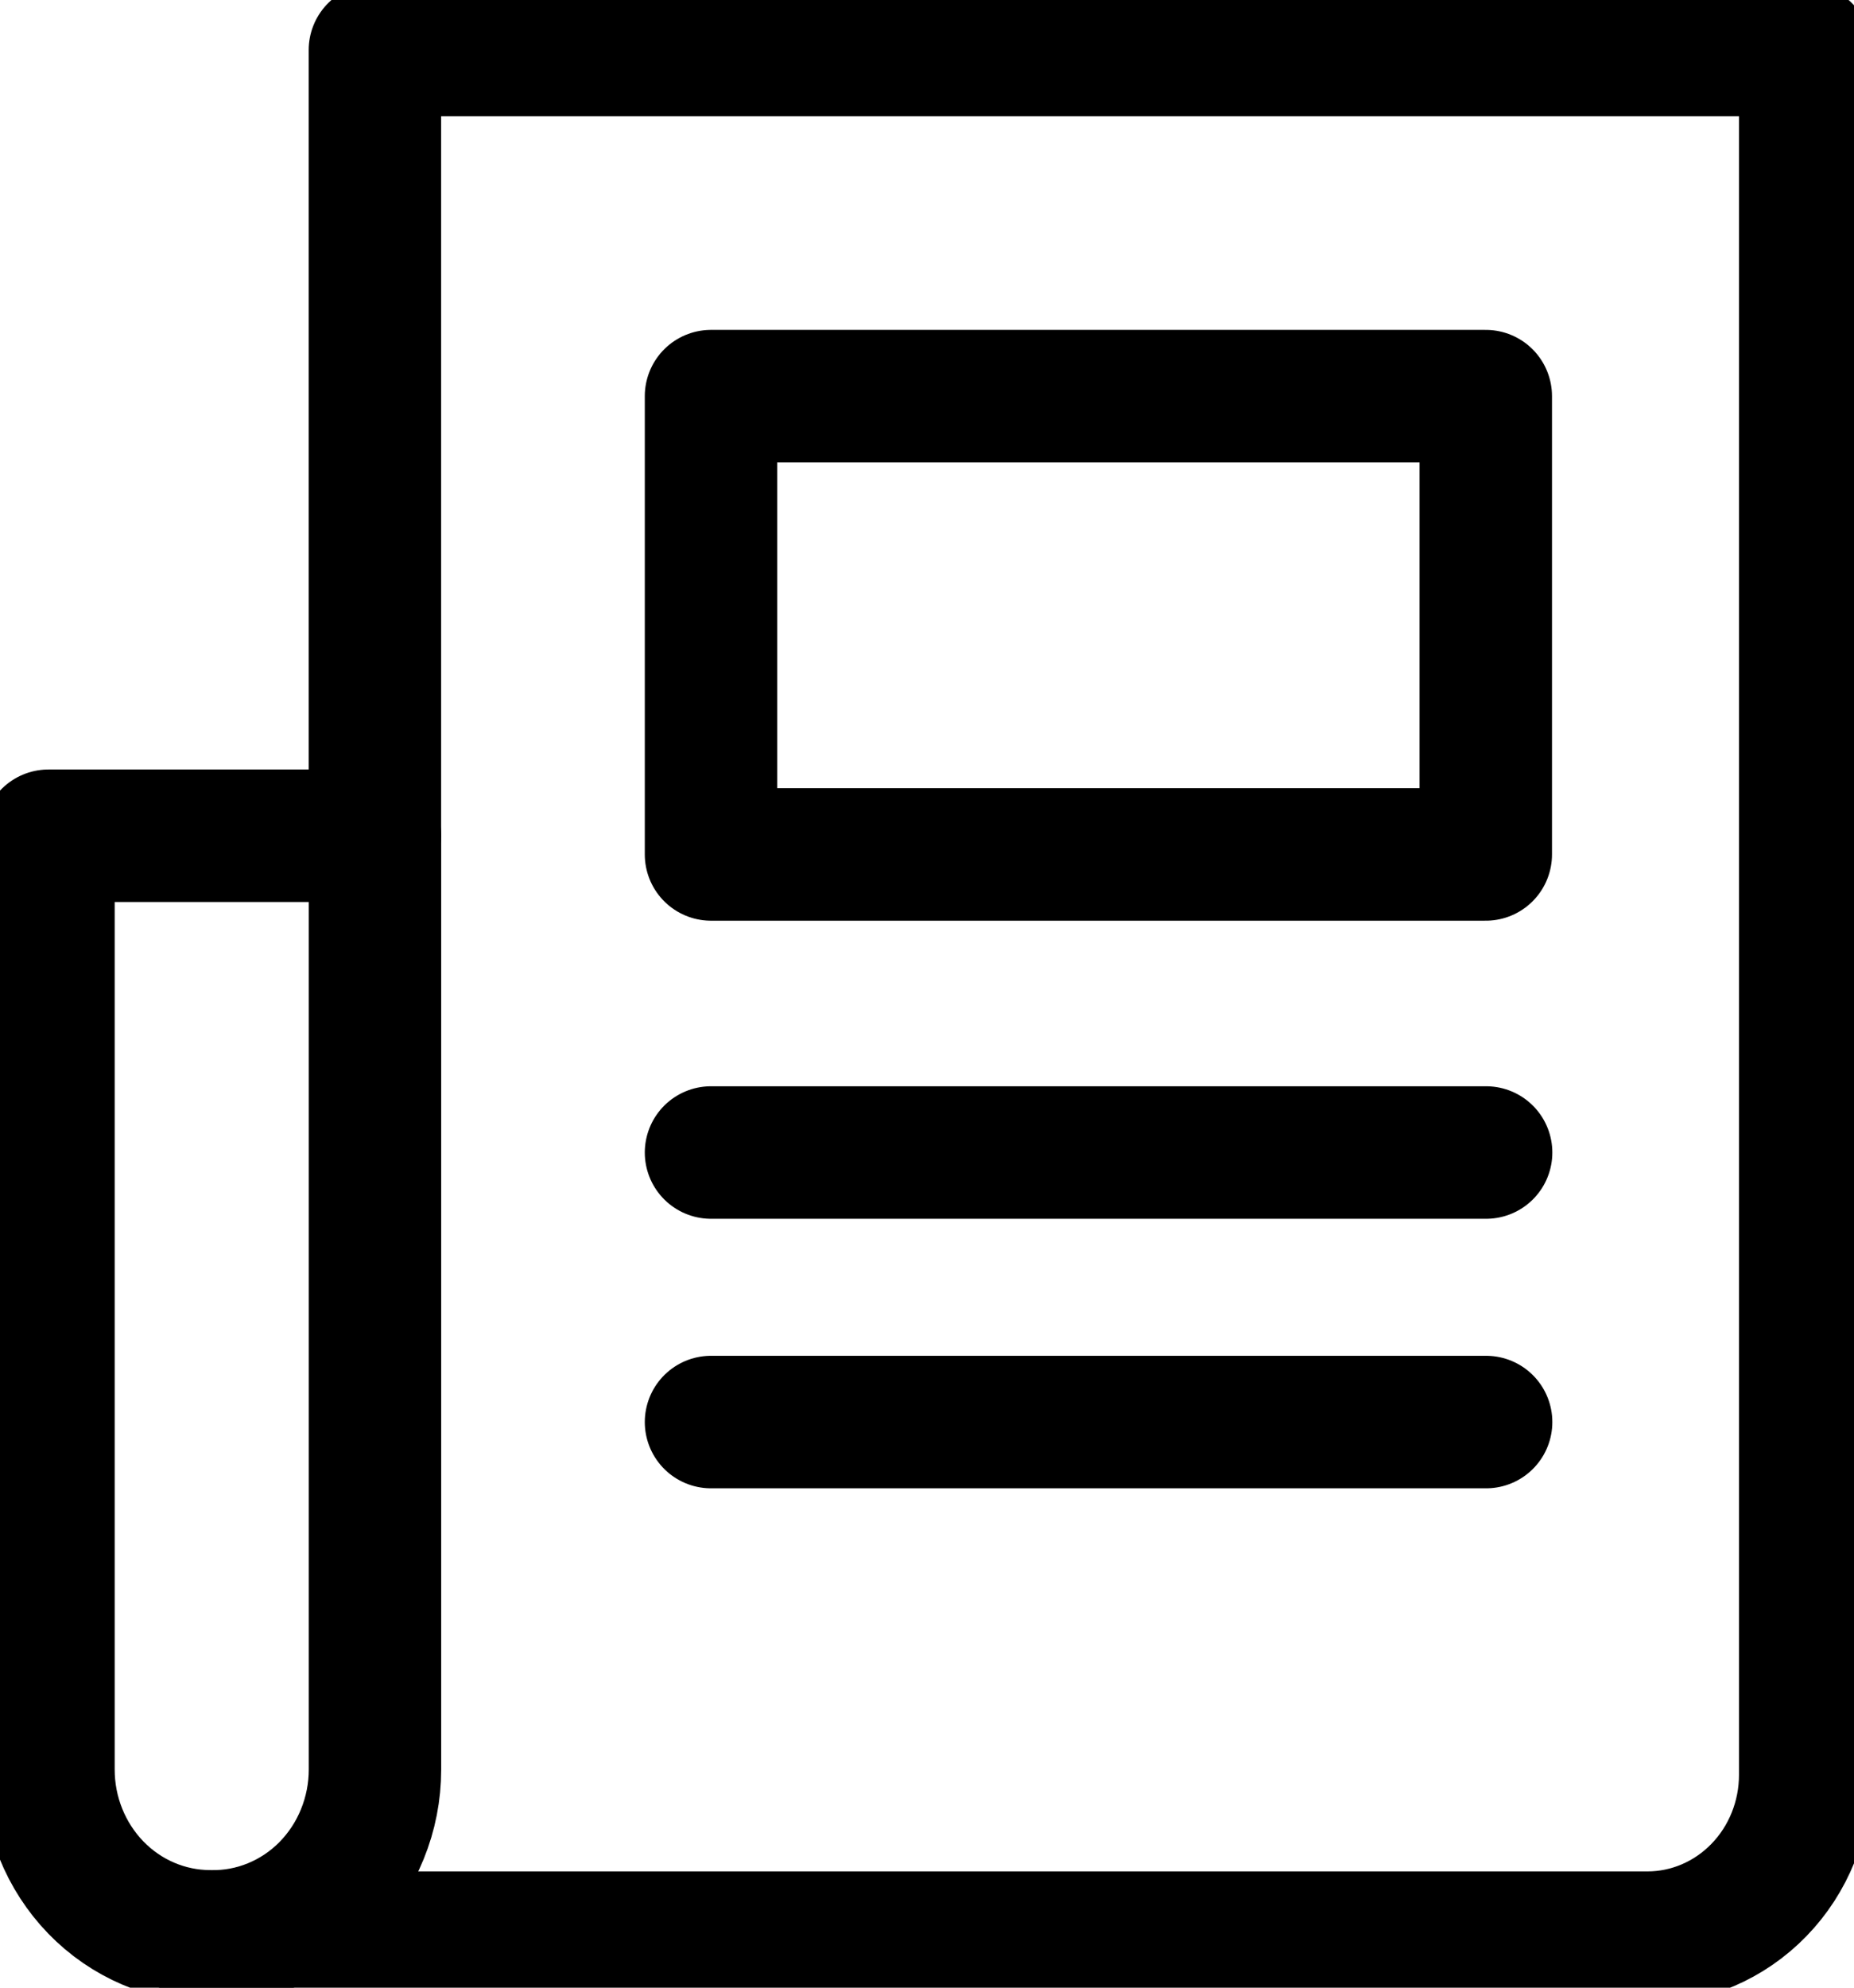
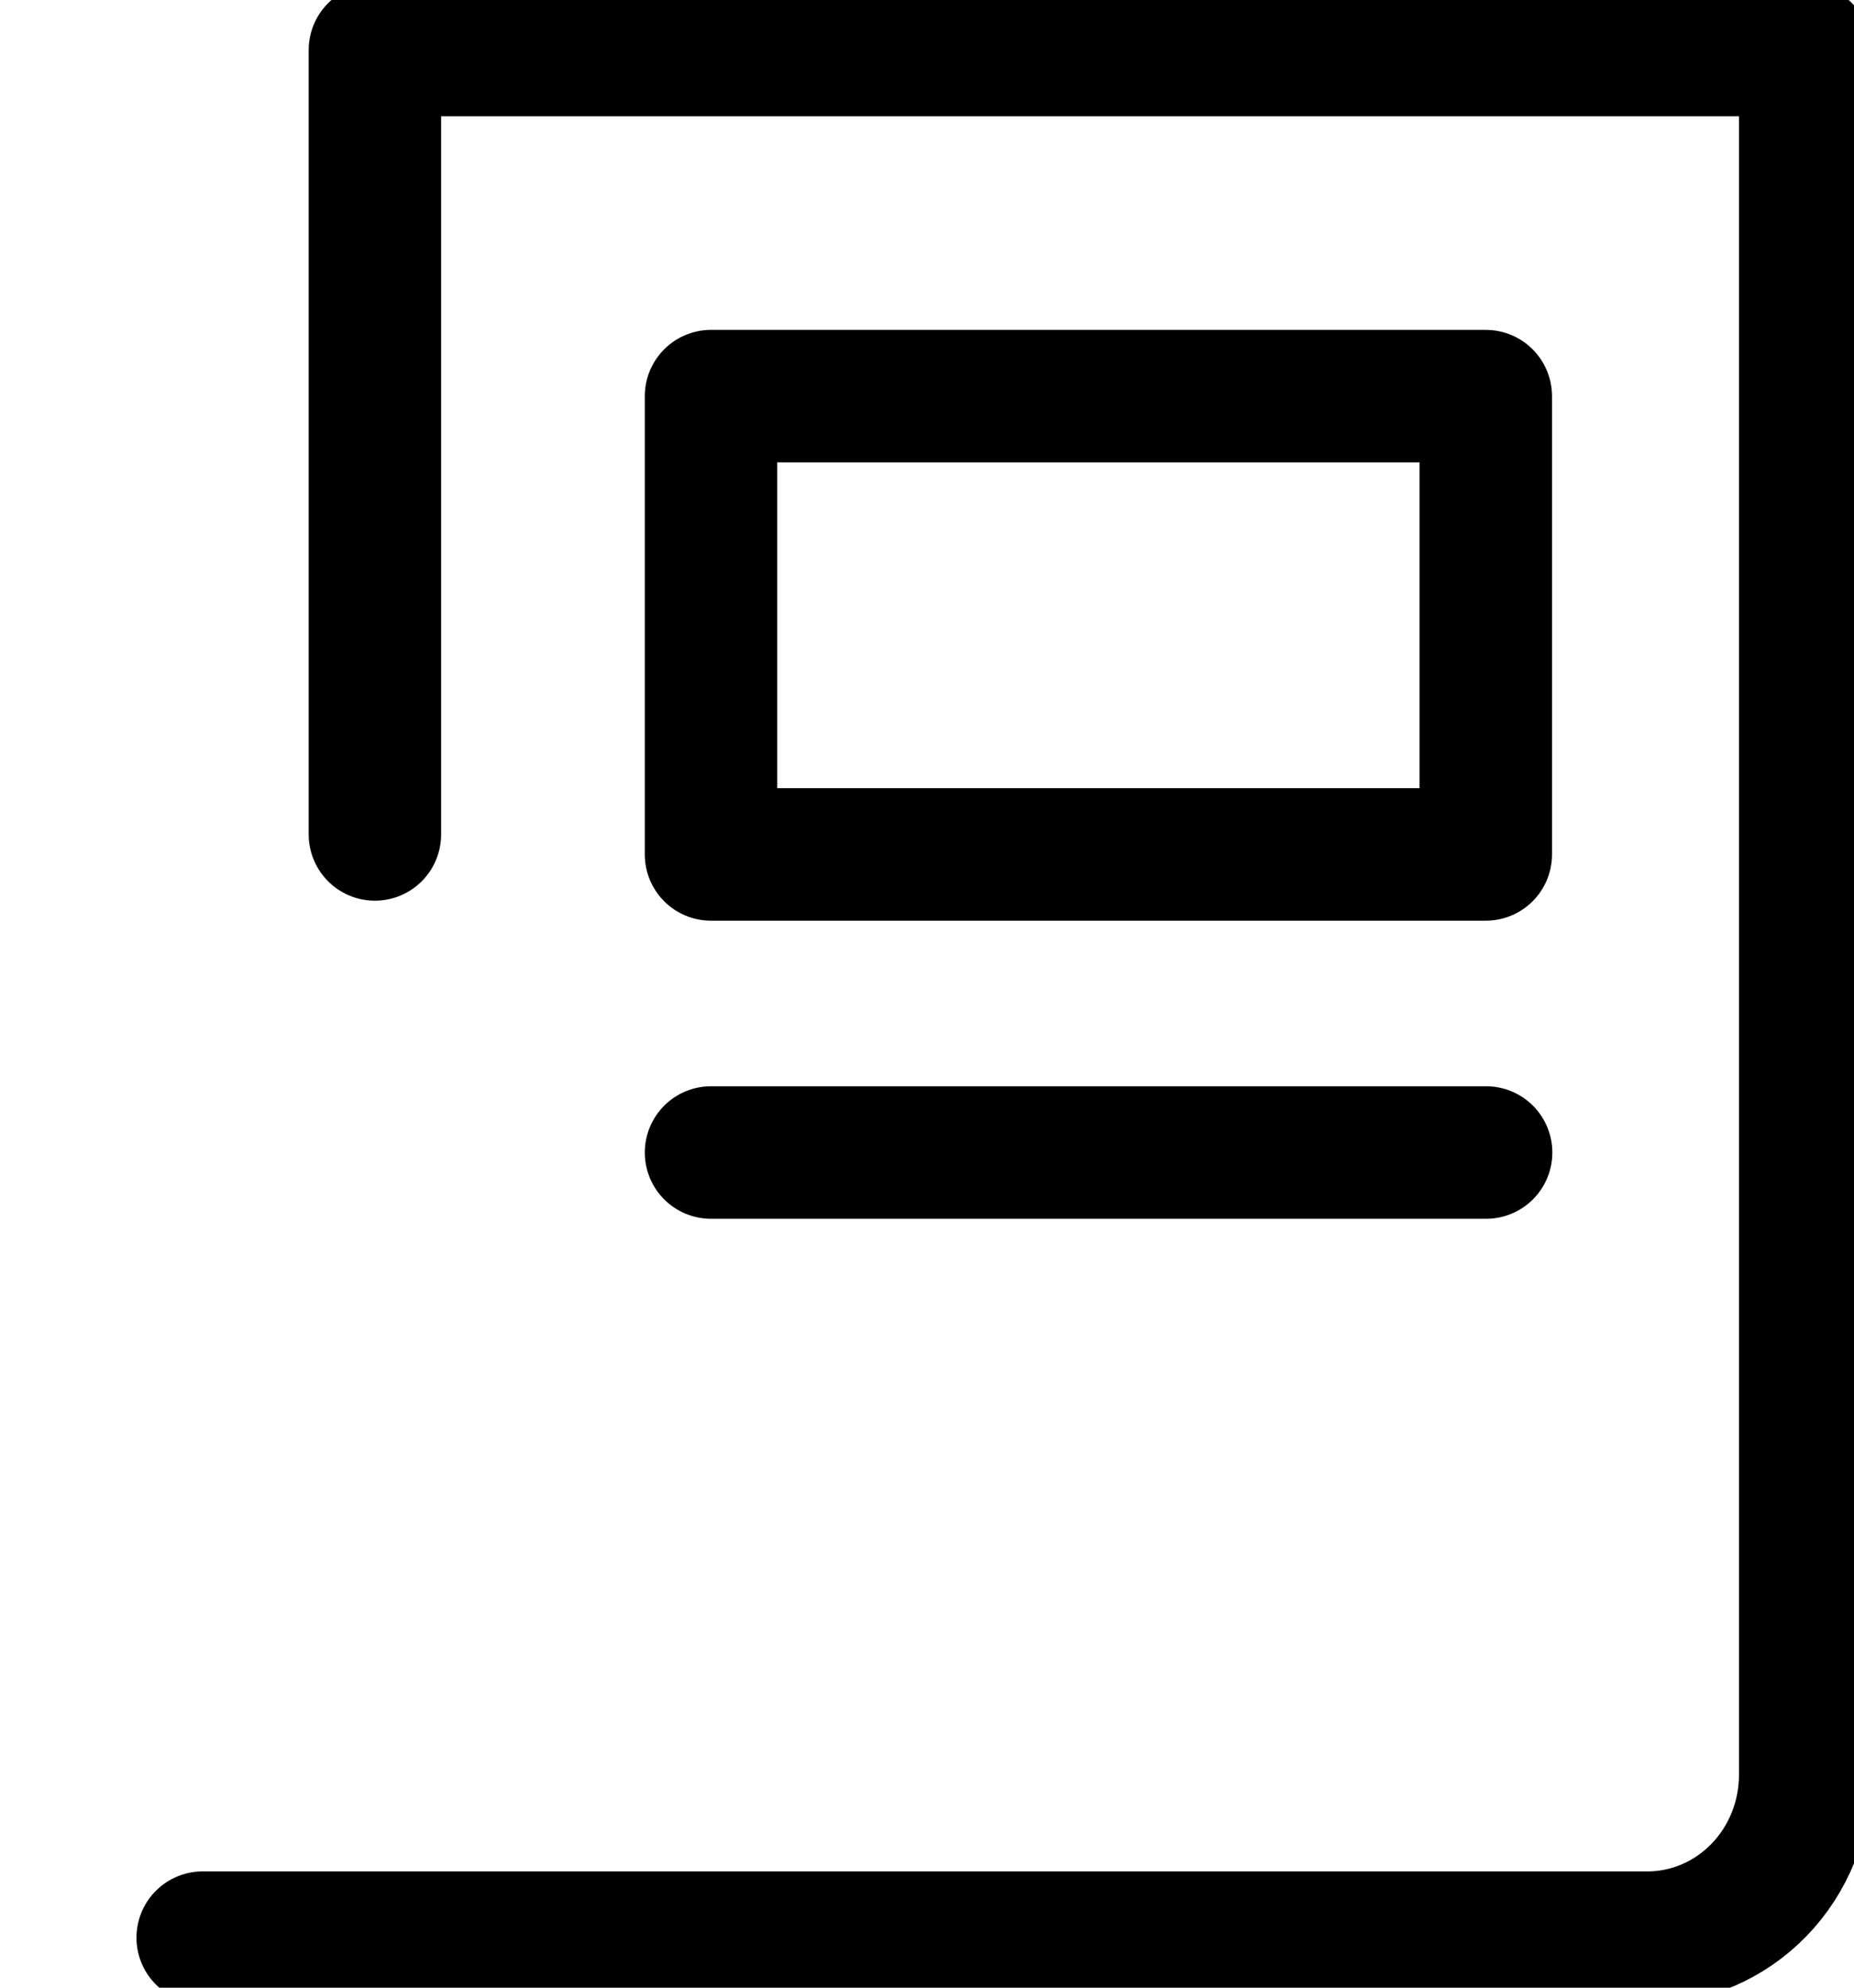
<svg xmlns="http://www.w3.org/2000/svg" width="28" height="30" viewBox="0 0 28 30" fill="none">
  <g clip-path="url(#clip0_401_3444)">
    <path d="M3.061 29.245H24.881C25.512 29.245 26.118 28.986 26.565 28.525C27.012 28.065 27.263 27.44 27.263 26.788V0.755H5.662V12.594" stroke="black" stroke-width="2" stroke-linecap="round" stroke-linejoin="round" />
    <path d="M10.738 17.395H22.444" stroke="black" stroke-width="2" stroke-linecap="round" stroke-linejoin="round" />
-     <path d="M10.738 21.463H22.444" stroke="black" stroke-width="2" stroke-linecap="round" stroke-linejoin="round" />
    <path d="M22.439 5.979H10.738V12.896H22.439V5.979Z" stroke="black" stroke-width="2" stroke-linecap="round" stroke-linejoin="round" />
-     <path fill-rule="evenodd" clip-rule="evenodd" d="M5.663 26.708V12.614H0.732V26.708C0.732 27.376 0.99 28.016 1.447 28.488C1.905 28.96 2.526 29.225 3.173 29.225V29.225C3.498 29.232 3.82 29.172 4.122 29.048C4.424 28.925 4.699 28.74 4.931 28.506C5.162 28.271 5.347 27.992 5.472 27.683C5.598 27.374 5.663 27.043 5.663 26.708V26.708Z" stroke="black" stroke-width="2" stroke-linecap="round" stroke-linejoin="round" />
  </g>
  <defs>
    <clipPath id="clip0_401_3444">
      <rect width="28" height="30" fill="white" />
    </clipPath>
  </defs>
</svg>